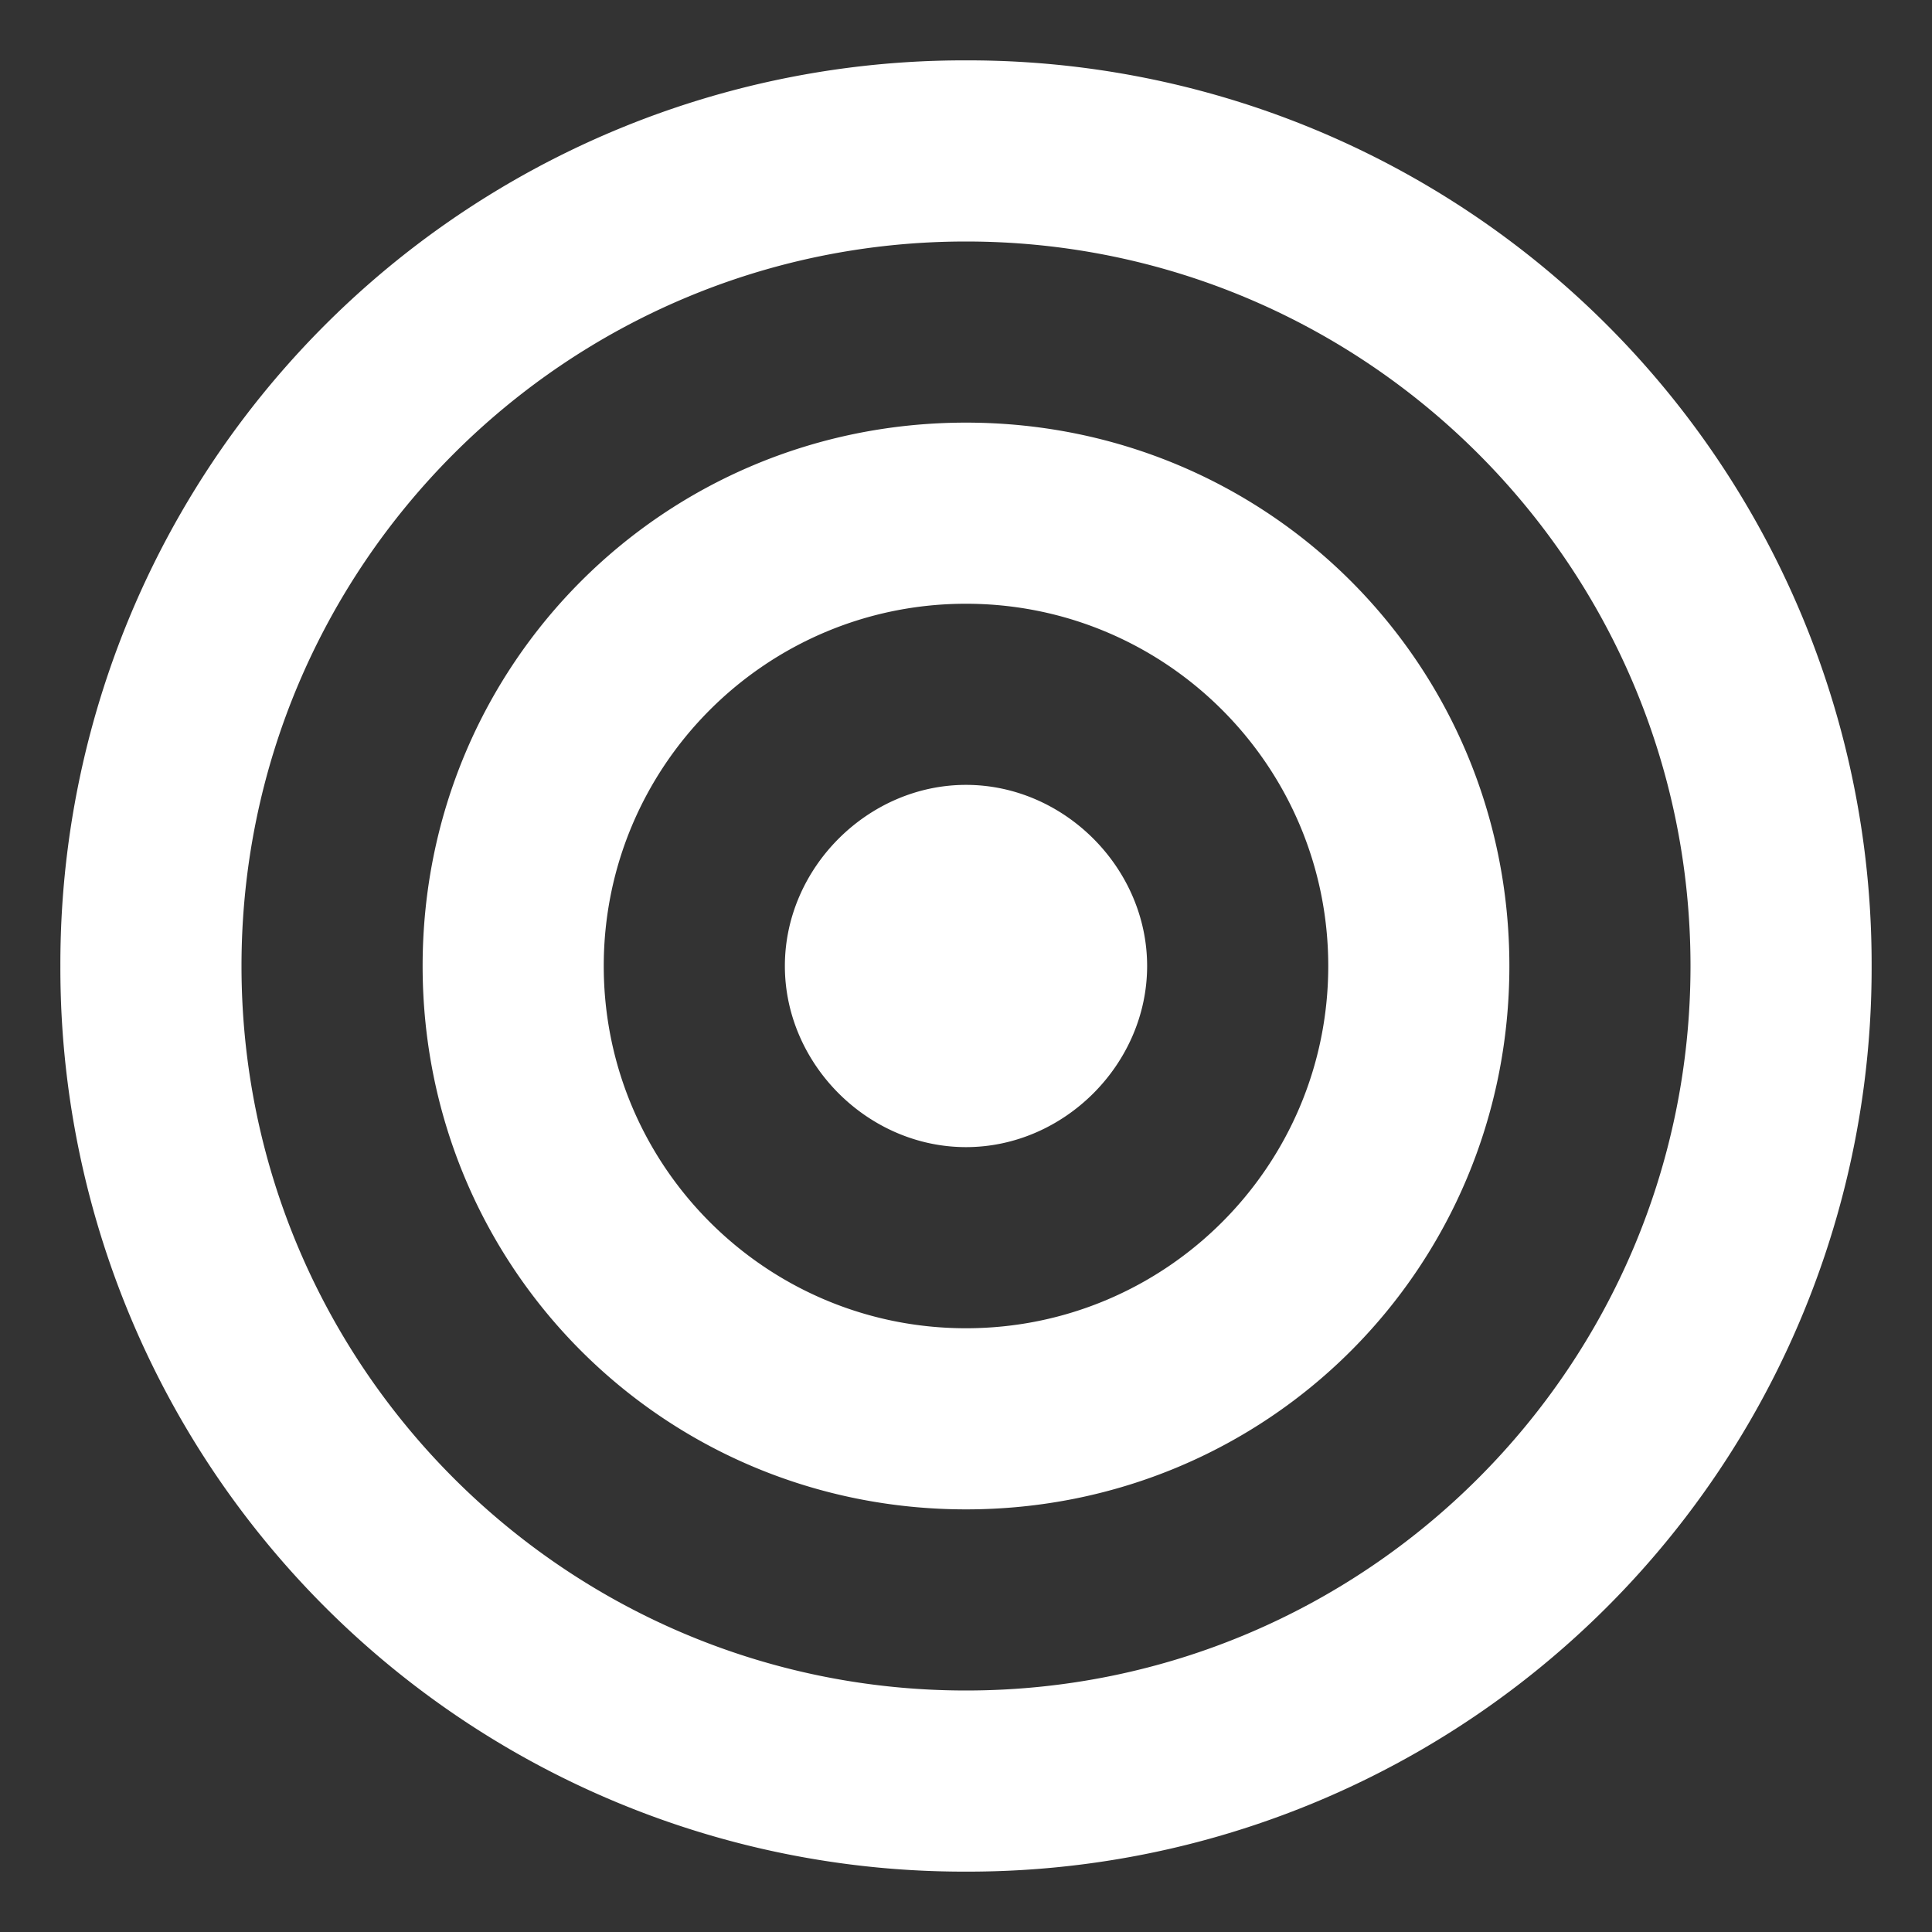
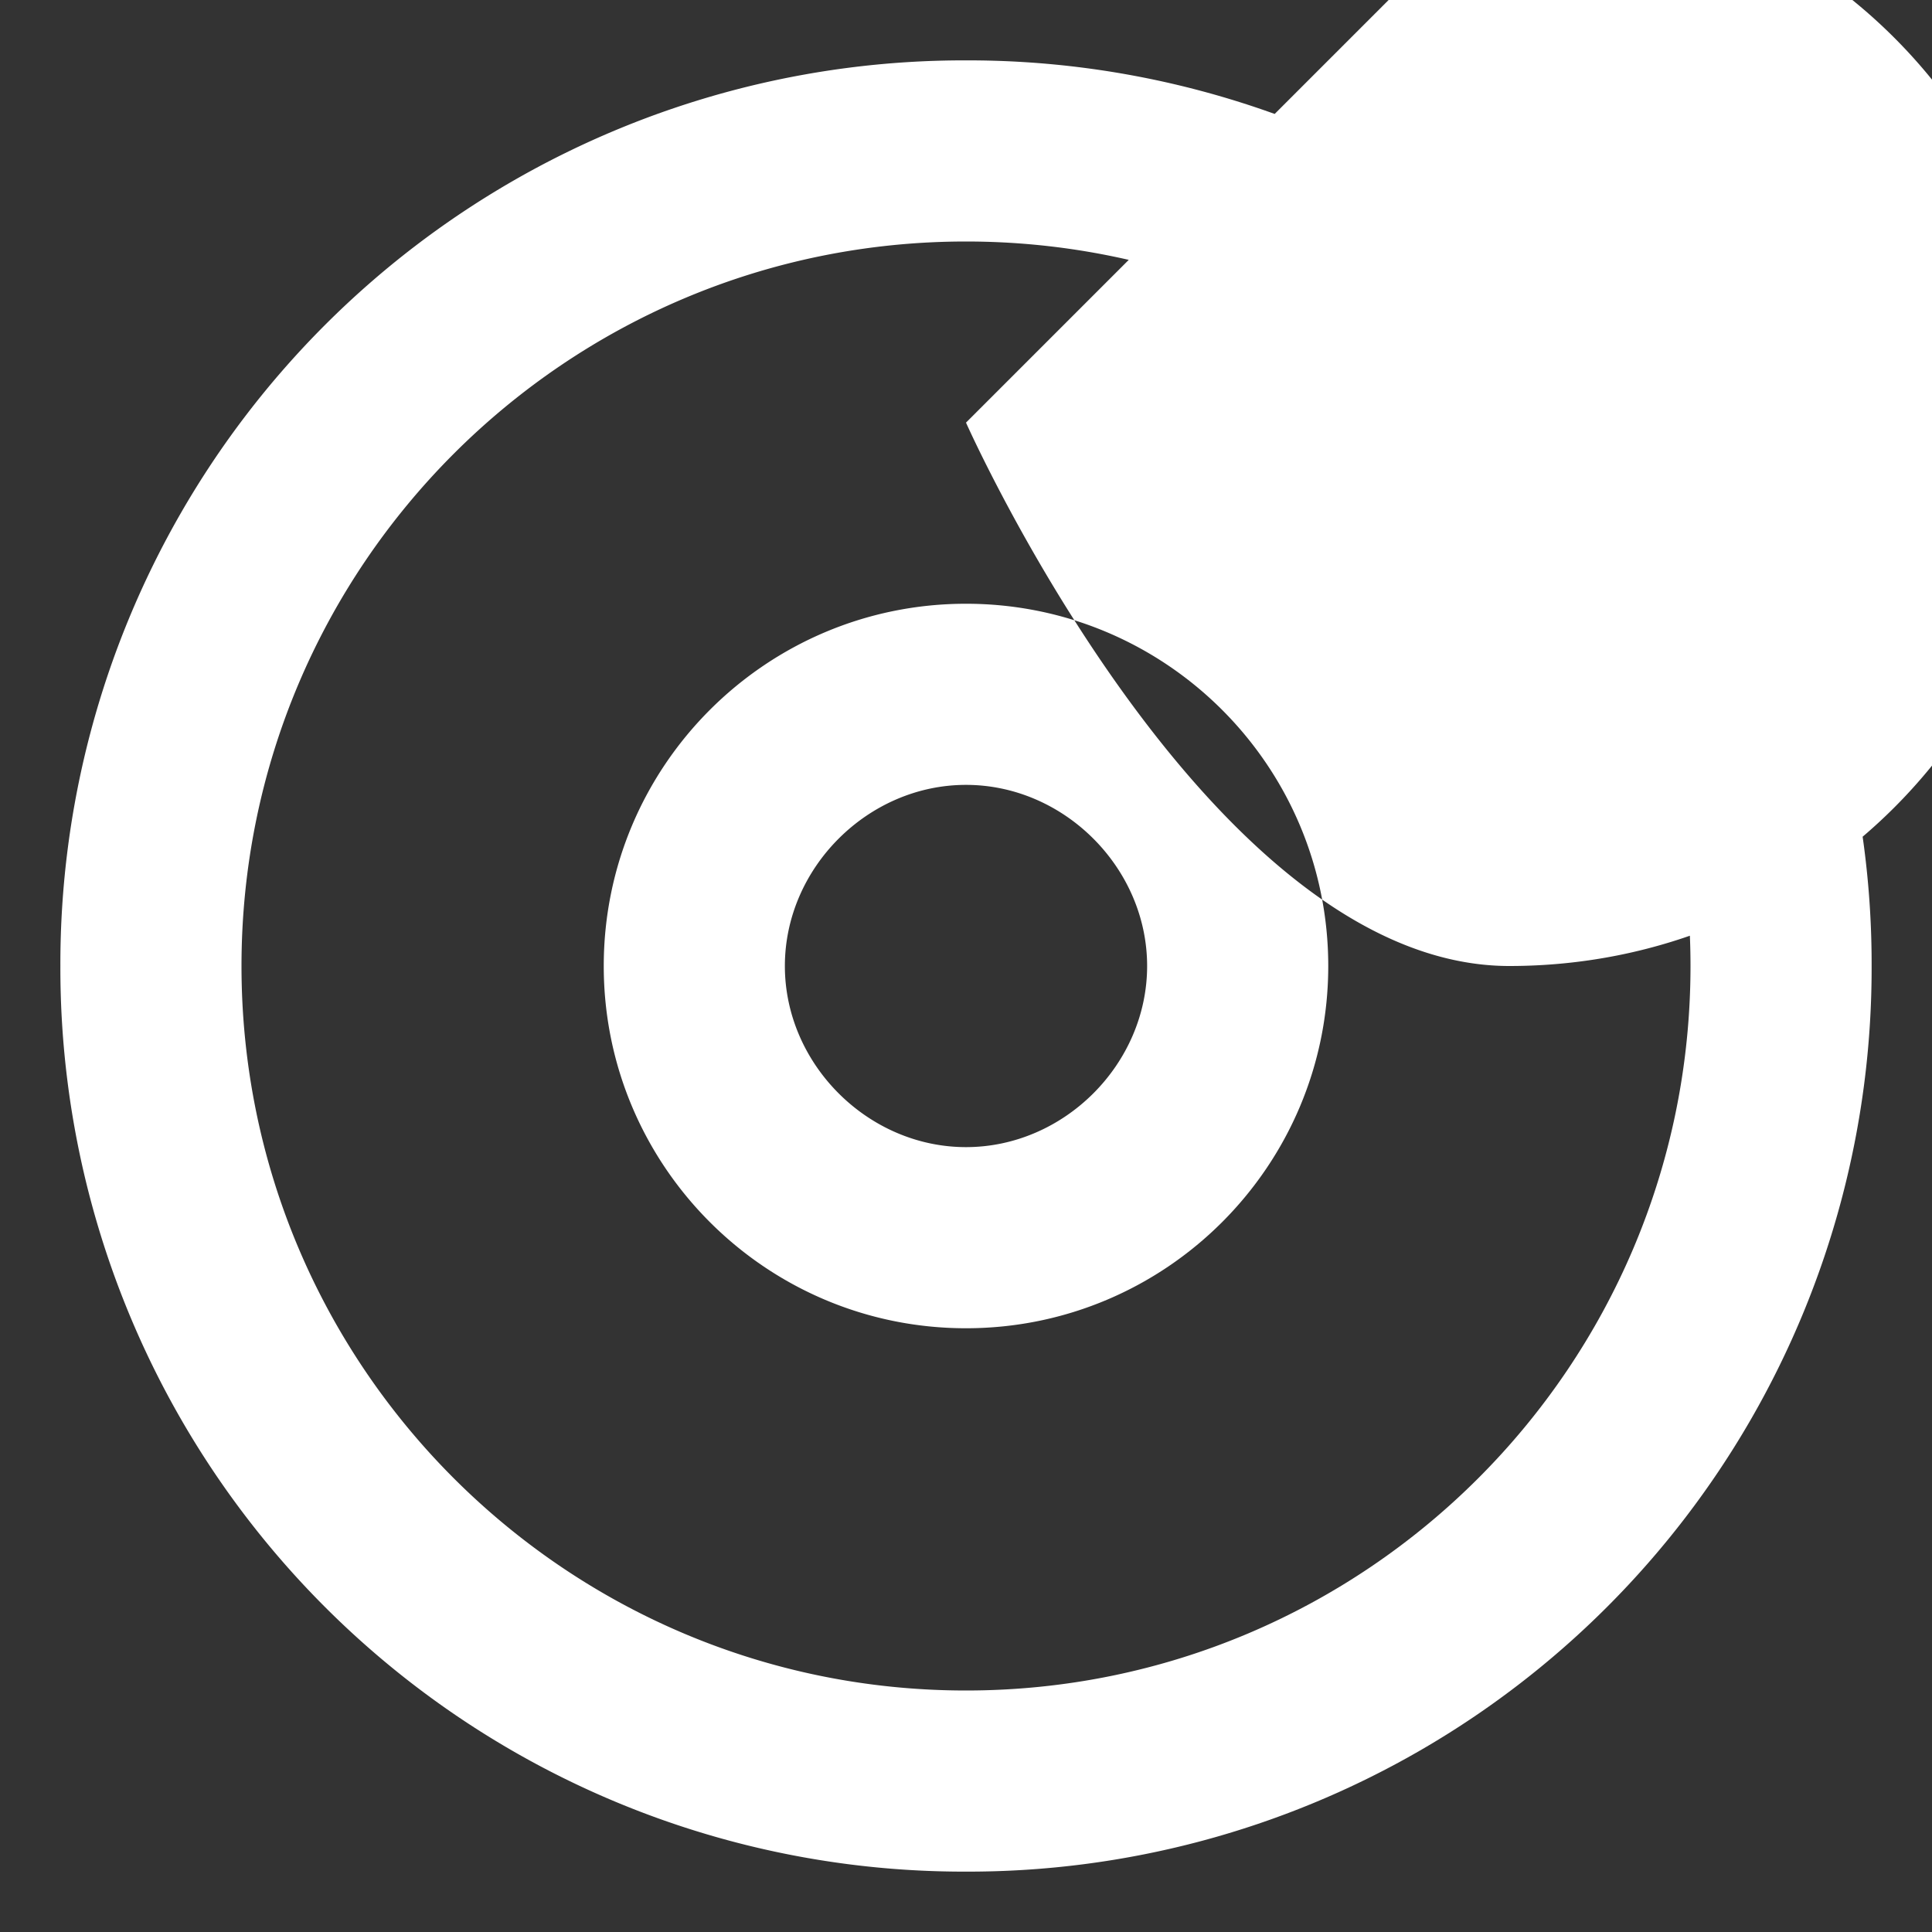
<svg xmlns="http://www.w3.org/2000/svg" width="80" height="80" fill="none">
  <rect width="100%" height="100%" fill="#333333" stroke="none" />
-   <path d="M40 17.5c-12.5 0-22.5 10-22.5 22.5s10 22.5 22.5 22.5 22.5-10 22.5-22.5-10-22.5-22.5-22.5ZM40 55c-8.281 0-15-6.719-15-15 0-8.281 6.719-15 15-15 8.281 0 15 6.719 15 15 0 8.281-6.719 15-15 15Zm0-52.5A37.41 37.41 0 0 0 2.5 40 37.41 37.41 0 0 0 40 77.5 37.41 37.41 0 0 0 77.5 40 37.41 37.41 0 0 0 40 2.5ZM40 70c-16.563 0-30-13.438-30-30 0-16.563 13.438-30 30-30 16.563 0 30 13.438 30 30 0 16.563-13.438 30-30 30Zm0-37.5c-4.063 0-7.5 3.438-7.5 7.5 0 4.063 3.438 7.5 7.5 7.5 4.063 0 7.5-3.438 7.5-7.5 0-4.063-3.438-7.5-7.5-7.5Z" fill="#fff" />
+   <path d="M40 17.5s10 22.5 22.5 22.5 22.5-10 22.5-22.5-10-22.5-22.5-22.5ZM40 55c-8.281 0-15-6.719-15-15 0-8.281 6.719-15 15-15 8.281 0 15 6.719 15 15 0 8.281-6.719 15-15 15Zm0-52.5A37.41 37.41 0 0 0 2.5 40 37.41 37.41 0 0 0 40 77.5 37.41 37.41 0 0 0 77.5 40 37.41 37.41 0 0 0 40 2.5ZM40 70c-16.563 0-30-13.438-30-30 0-16.563 13.438-30 30-30 16.563 0 30 13.438 30 30 0 16.563-13.438 30-30 30Zm0-37.5c-4.063 0-7.5 3.438-7.5 7.5 0 4.063 3.438 7.5 7.5 7.5 4.063 0 7.5-3.438 7.5-7.5 0-4.063-3.438-7.5-7.5-7.5Z" fill="#fff" />
</svg>